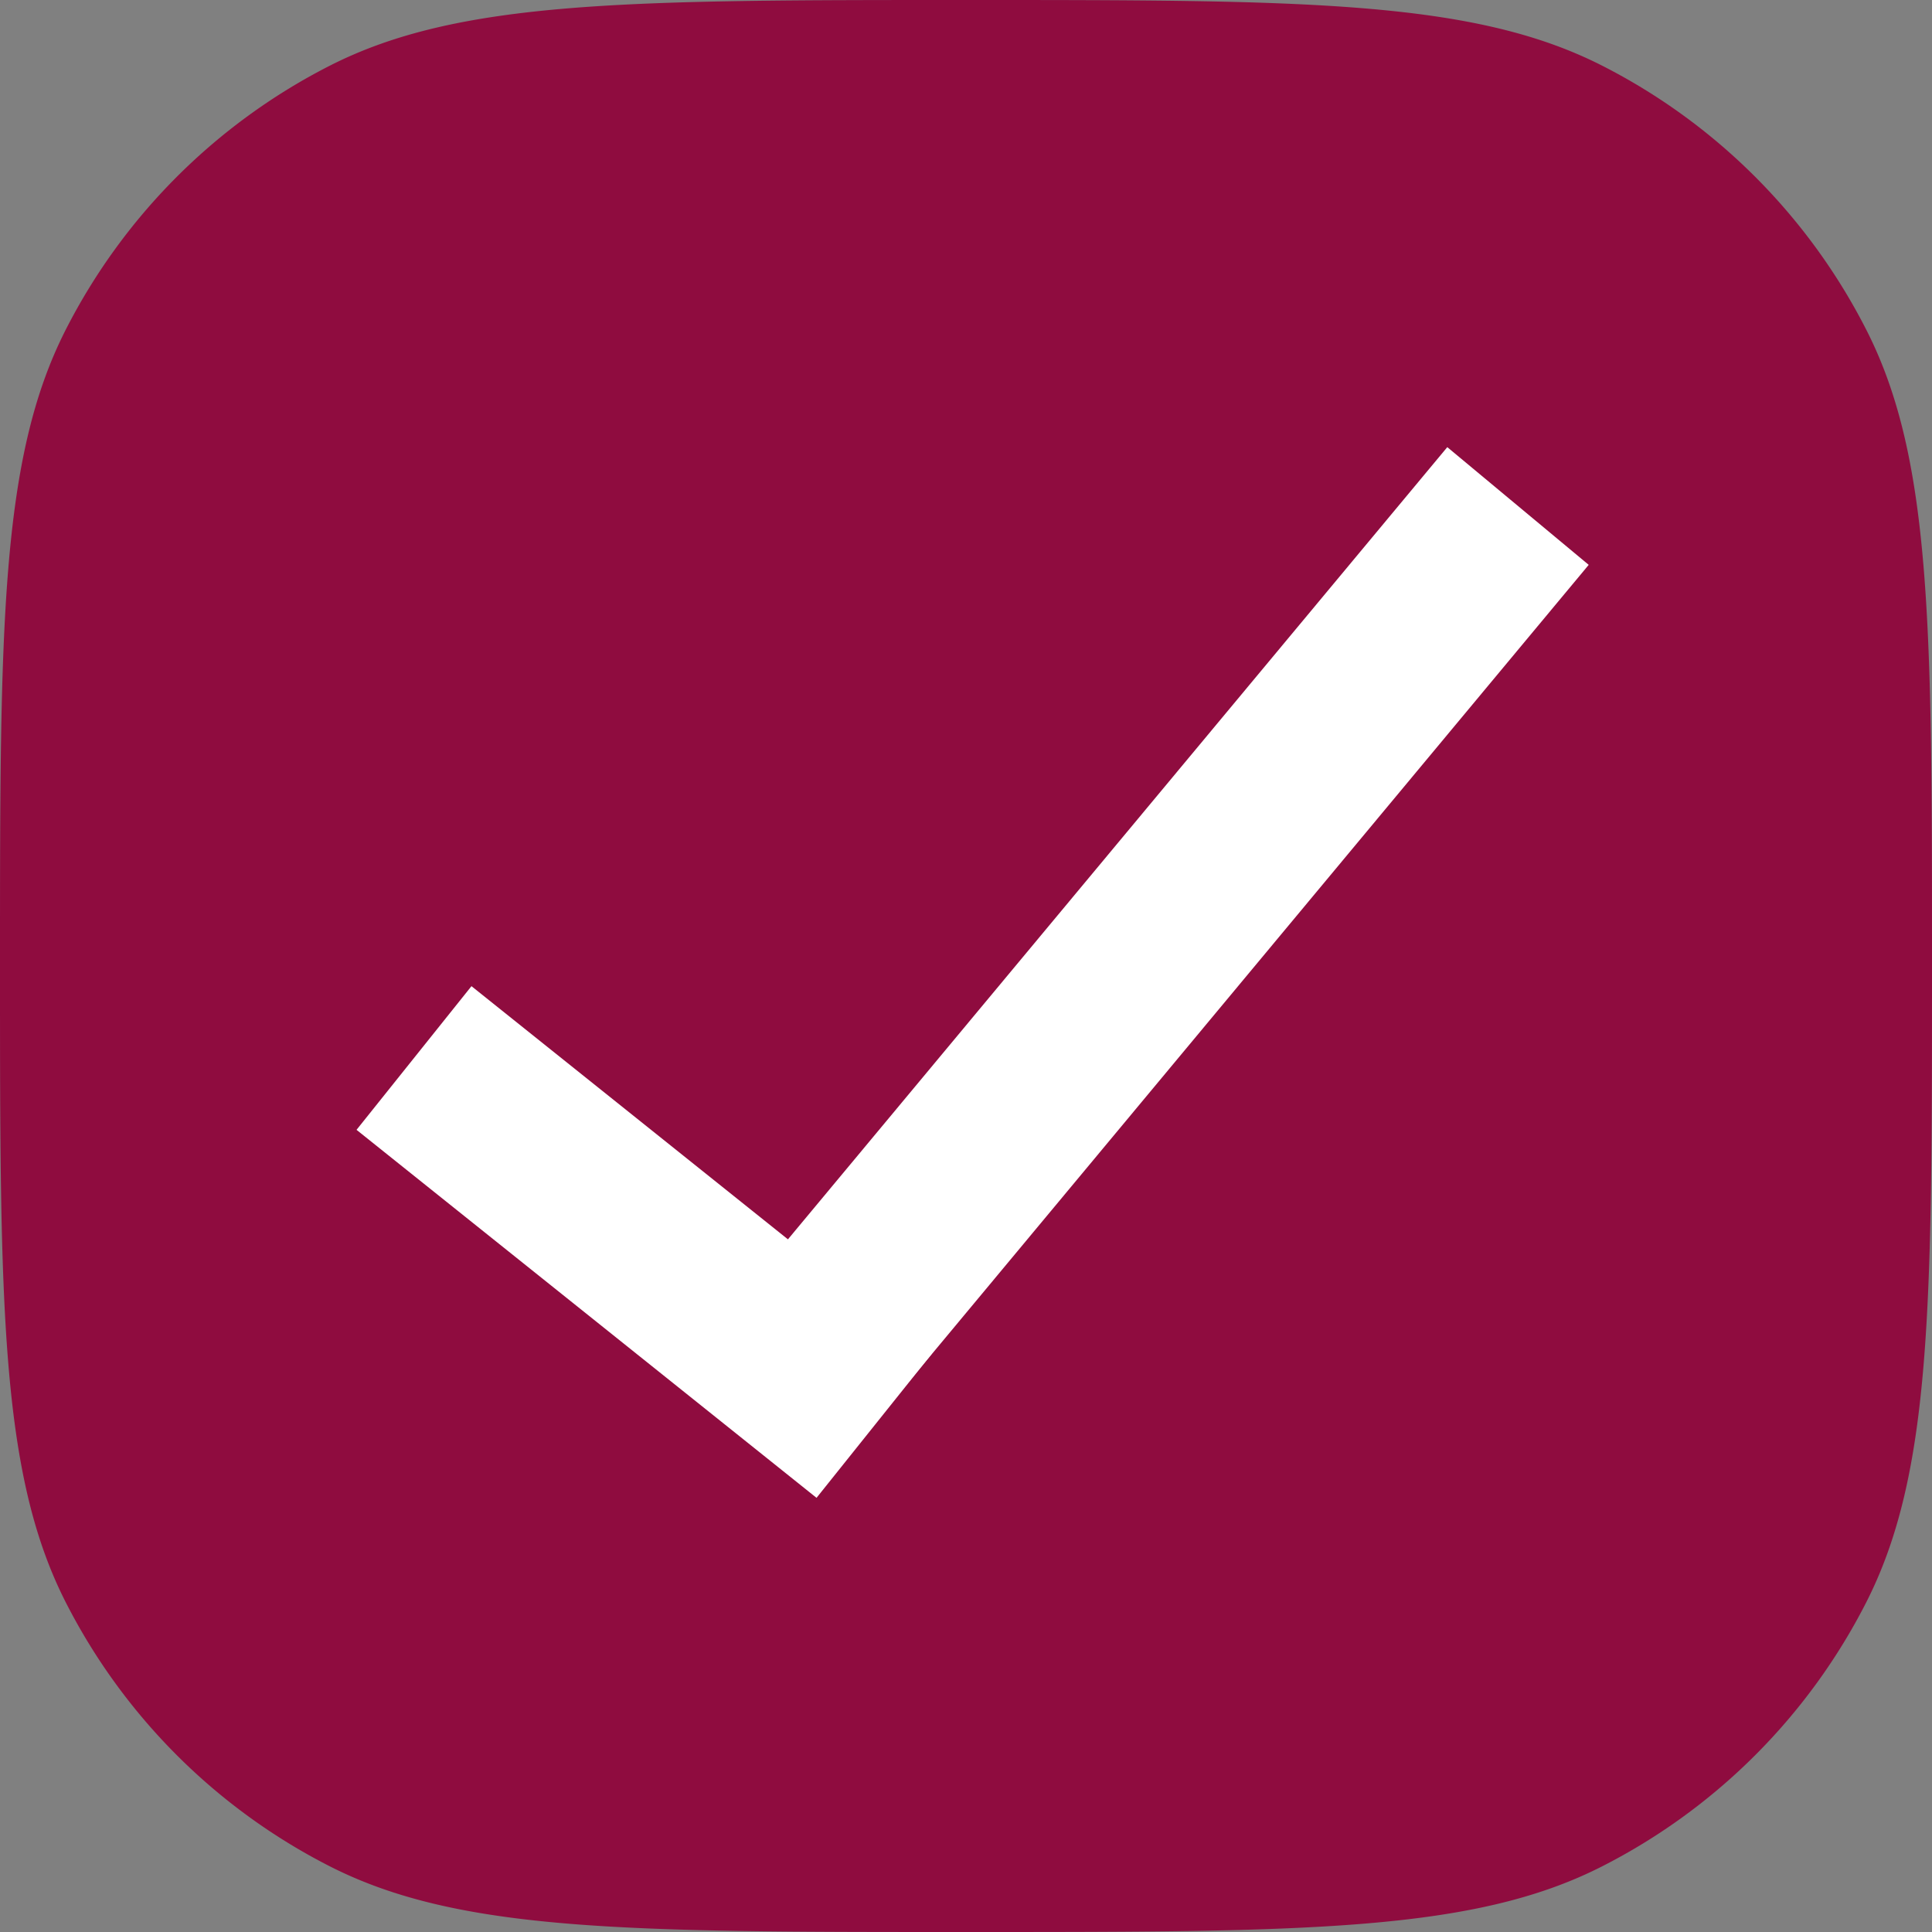
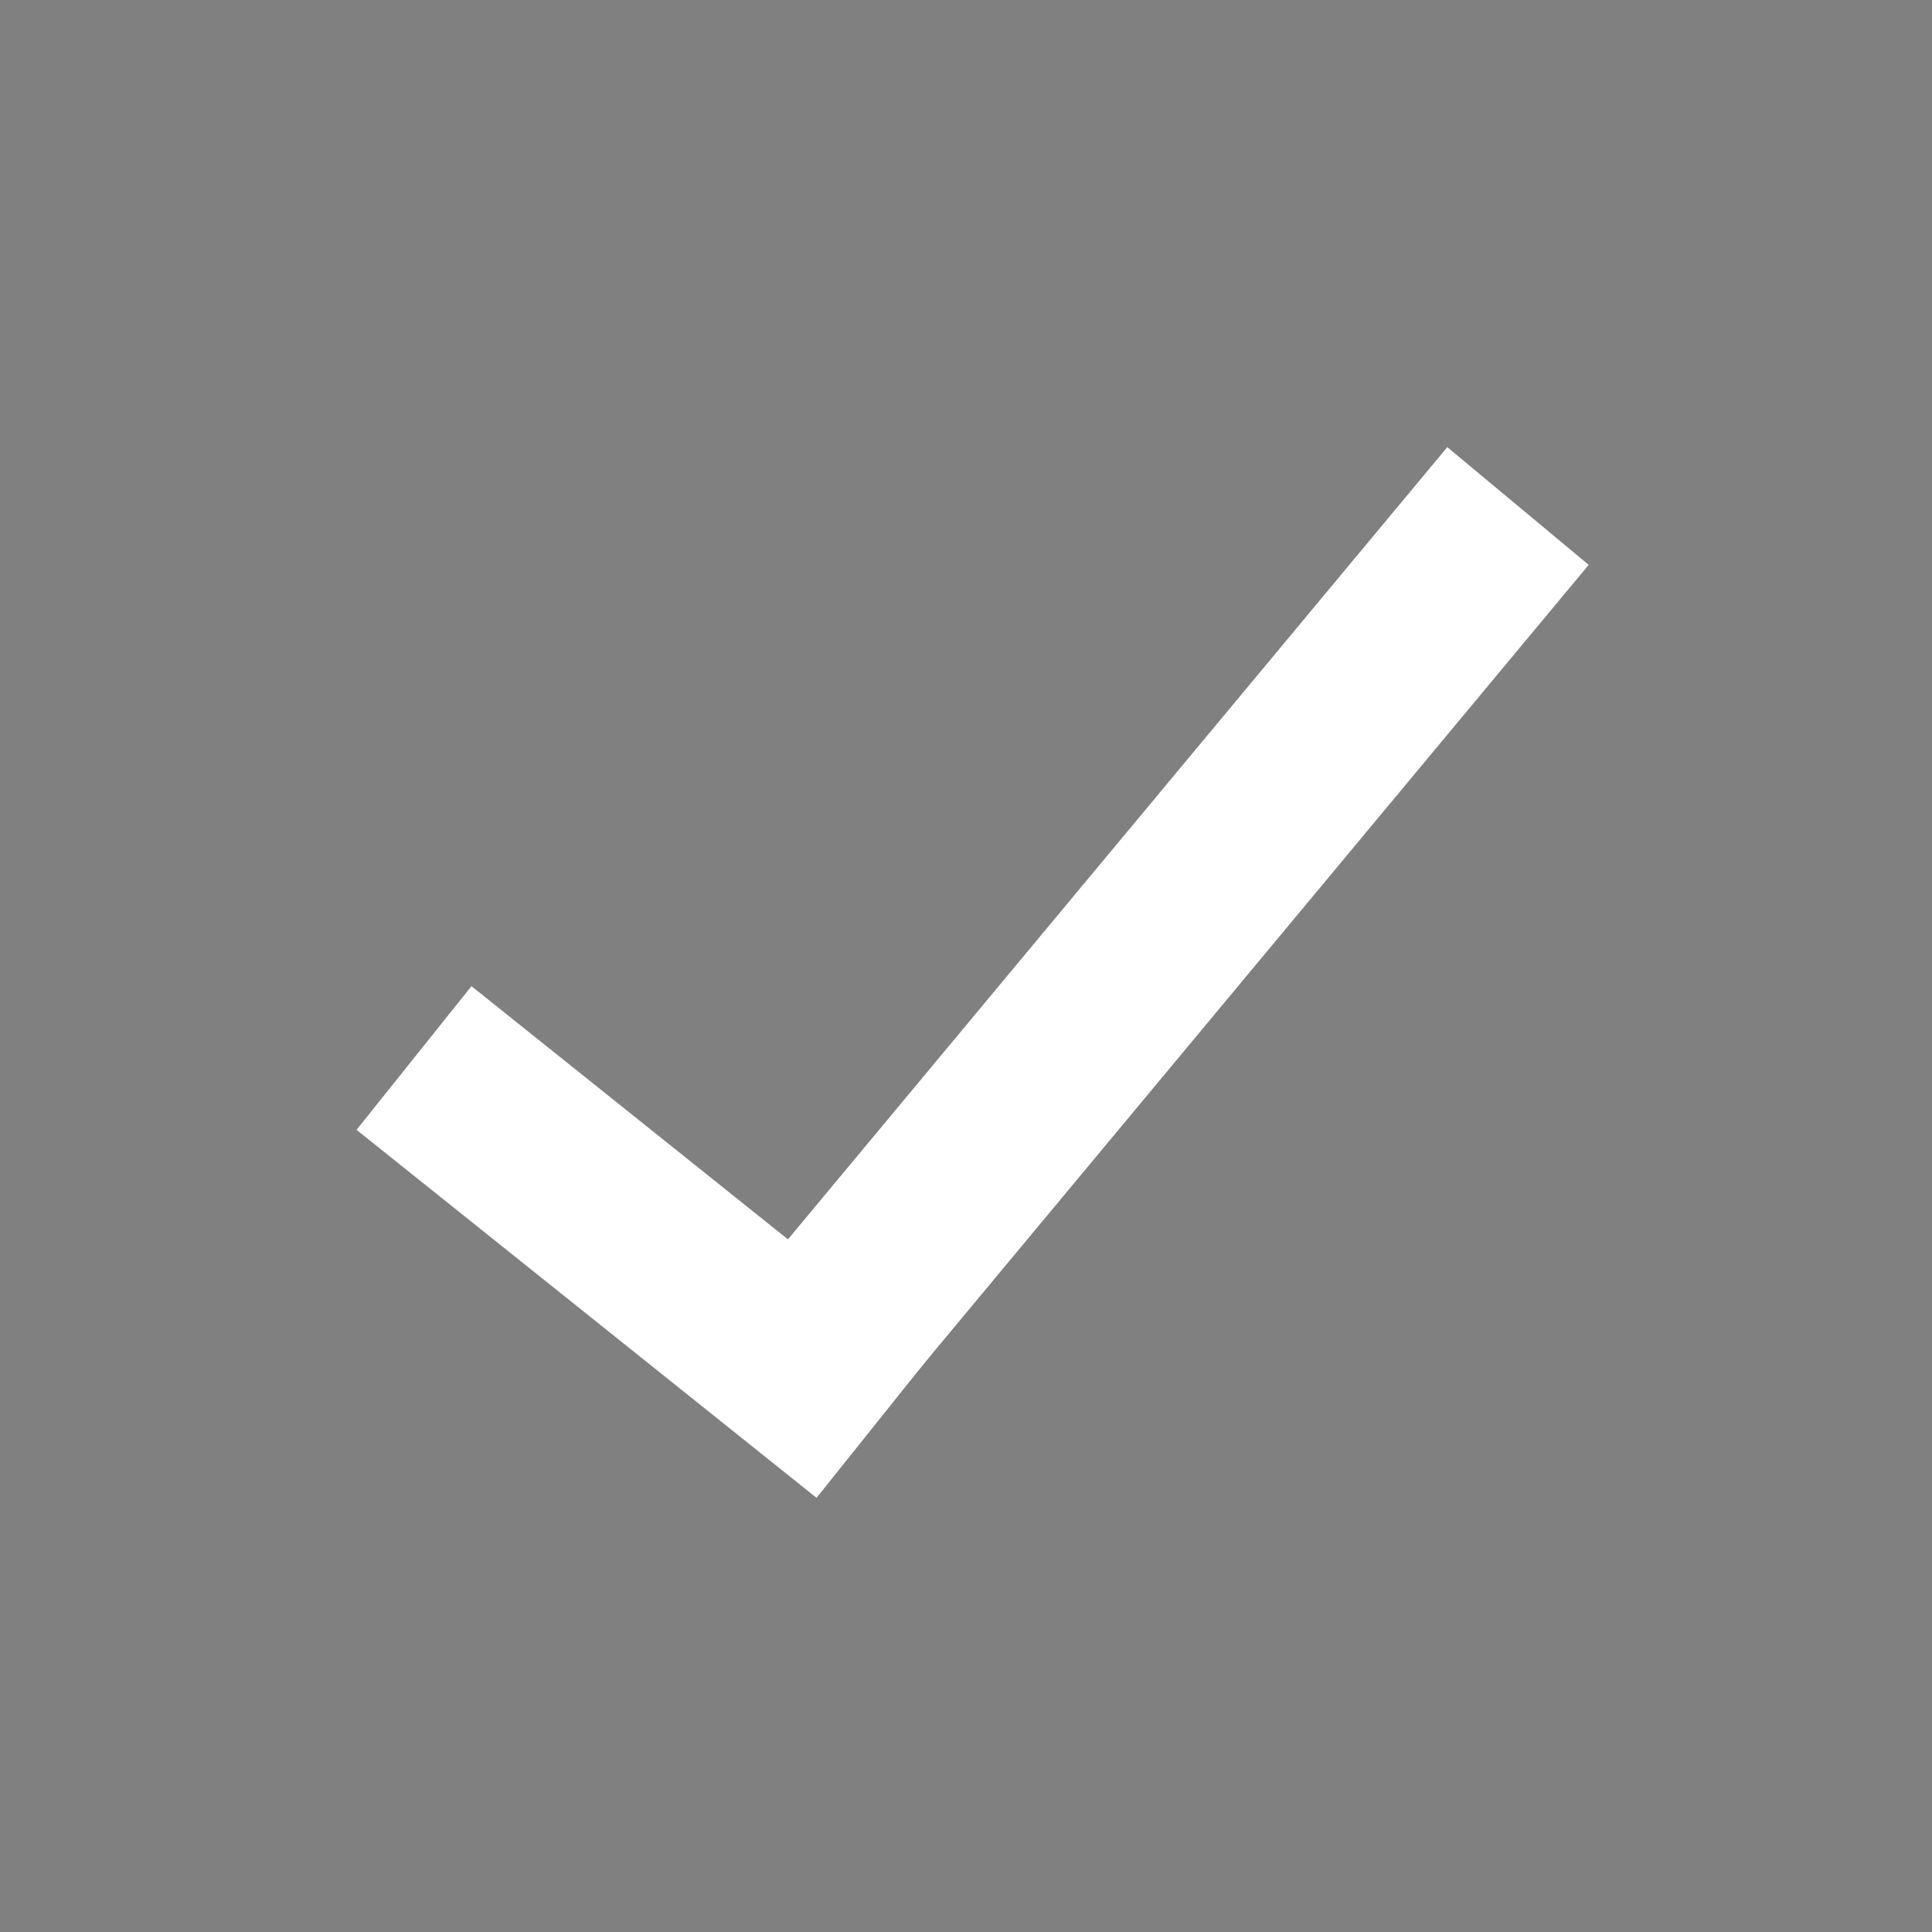
<svg xmlns="http://www.w3.org/2000/svg" width="21" height="21" viewBox="0 0 21 21">
  <rect x="0" y="0" width="21" height="21" fill="#808080" stroke="none" />
  <g id="bullet5" transform="translate(-1706 -775)">
    <g id="bullet1" transform="translate(1526.214 672)">
      <g id="bullet2" transform="translate(179.042 103)">
-         <path id="Path_2" data-name="Path 2" d="M.744,10.5c0-3.675,0-5.513.715-6.917A6.562,6.562,0,0,1,4.327.715C5.731,0,7.569,0,11.244,0s5.513,0,6.917.715a6.562,6.562,0,0,1,2.868,2.868c.715,1.4.715,3.241.715,6.917s0,5.513-.715,6.917a6.562,6.562,0,0,1-2.868,2.868c-1.4.715-3.241.715-6.917.715s-5.513,0-6.917-.715a6.562,6.562,0,0,1-2.868-2.868C.744,16.013.744,14.175.744,10.5Z" fill="#8f0c3f" />
-       </g>
+         </g>
    </g>
    <g id="Group_4" data-name="Group 4">
      <g id="Group_2" data-name="Group 2" transform="translate(178 101)">
        <line id="Line_1" data-name="Line 1" x2="5" y2="4" transform="translate(1532.5 685.5)" fill="none" stroke="#fff" stroke-width="2" />
        <path id="Path_5" data-name="Path 5" d="M8,0-.219,9.875" transform="translate(1536.5 679.5)" fill="none" stroke="#fff" stroke-width="2" />
      </g>
    </g>
  </g>
</svg>